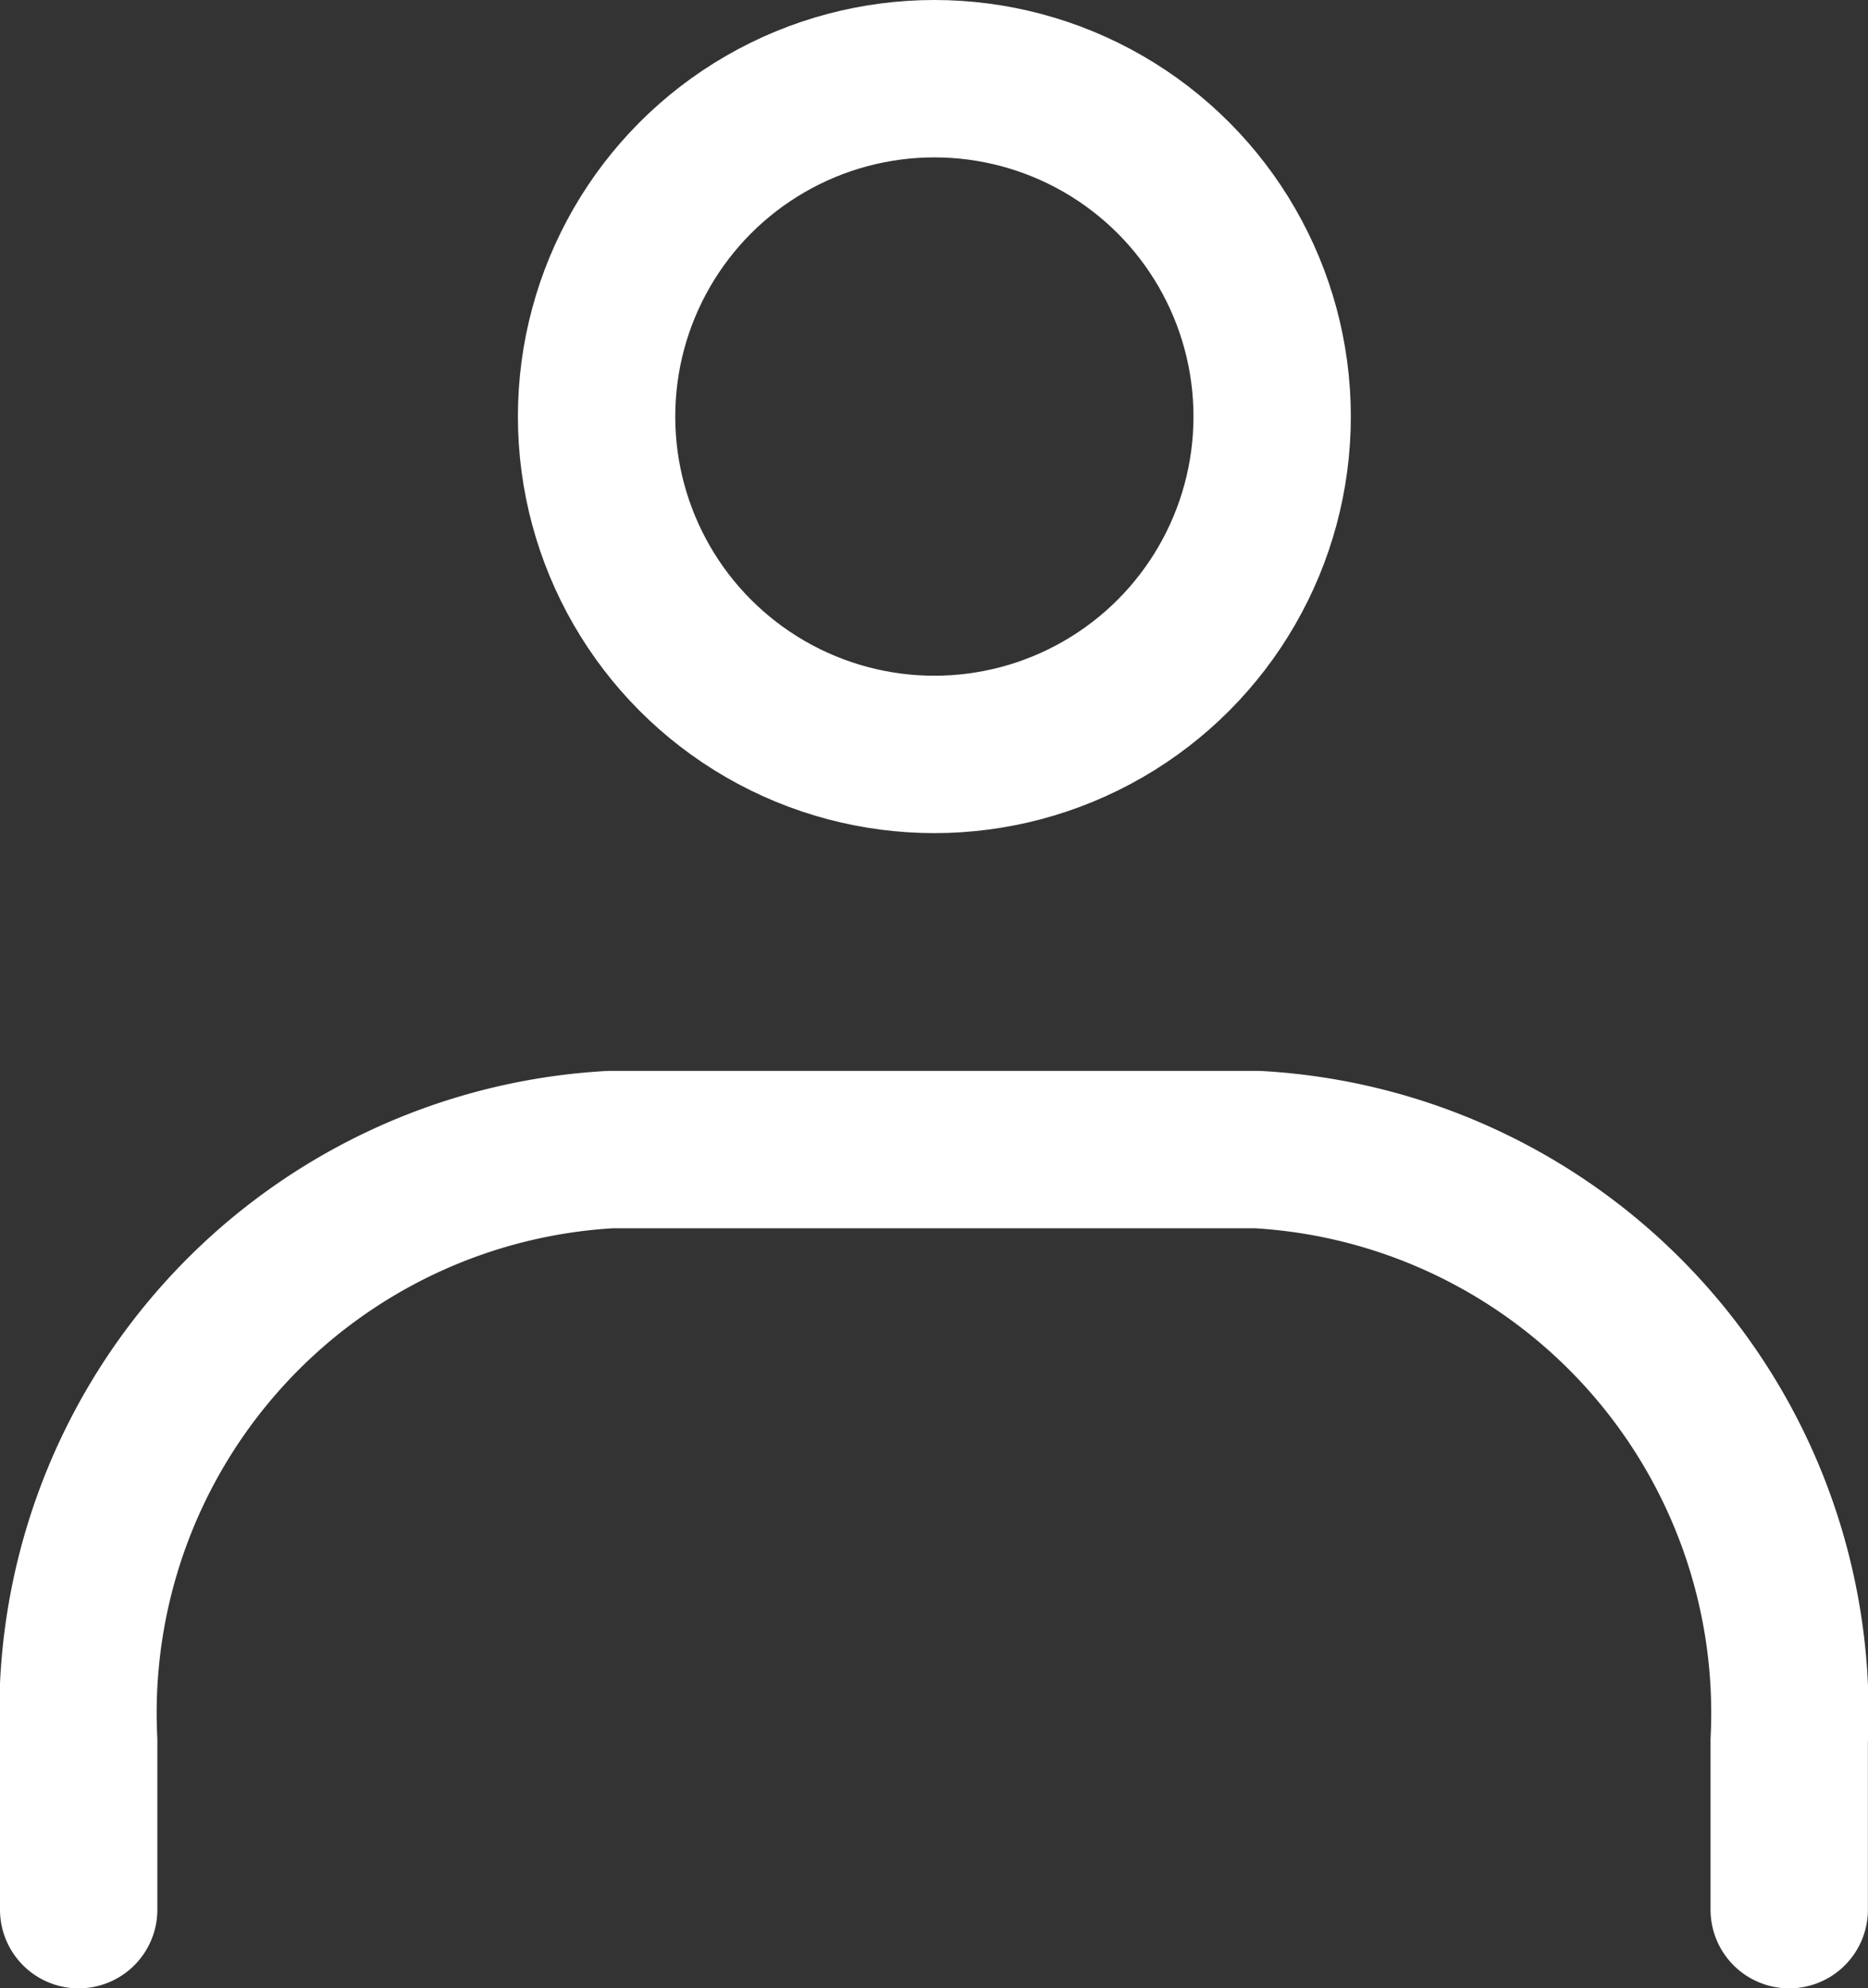
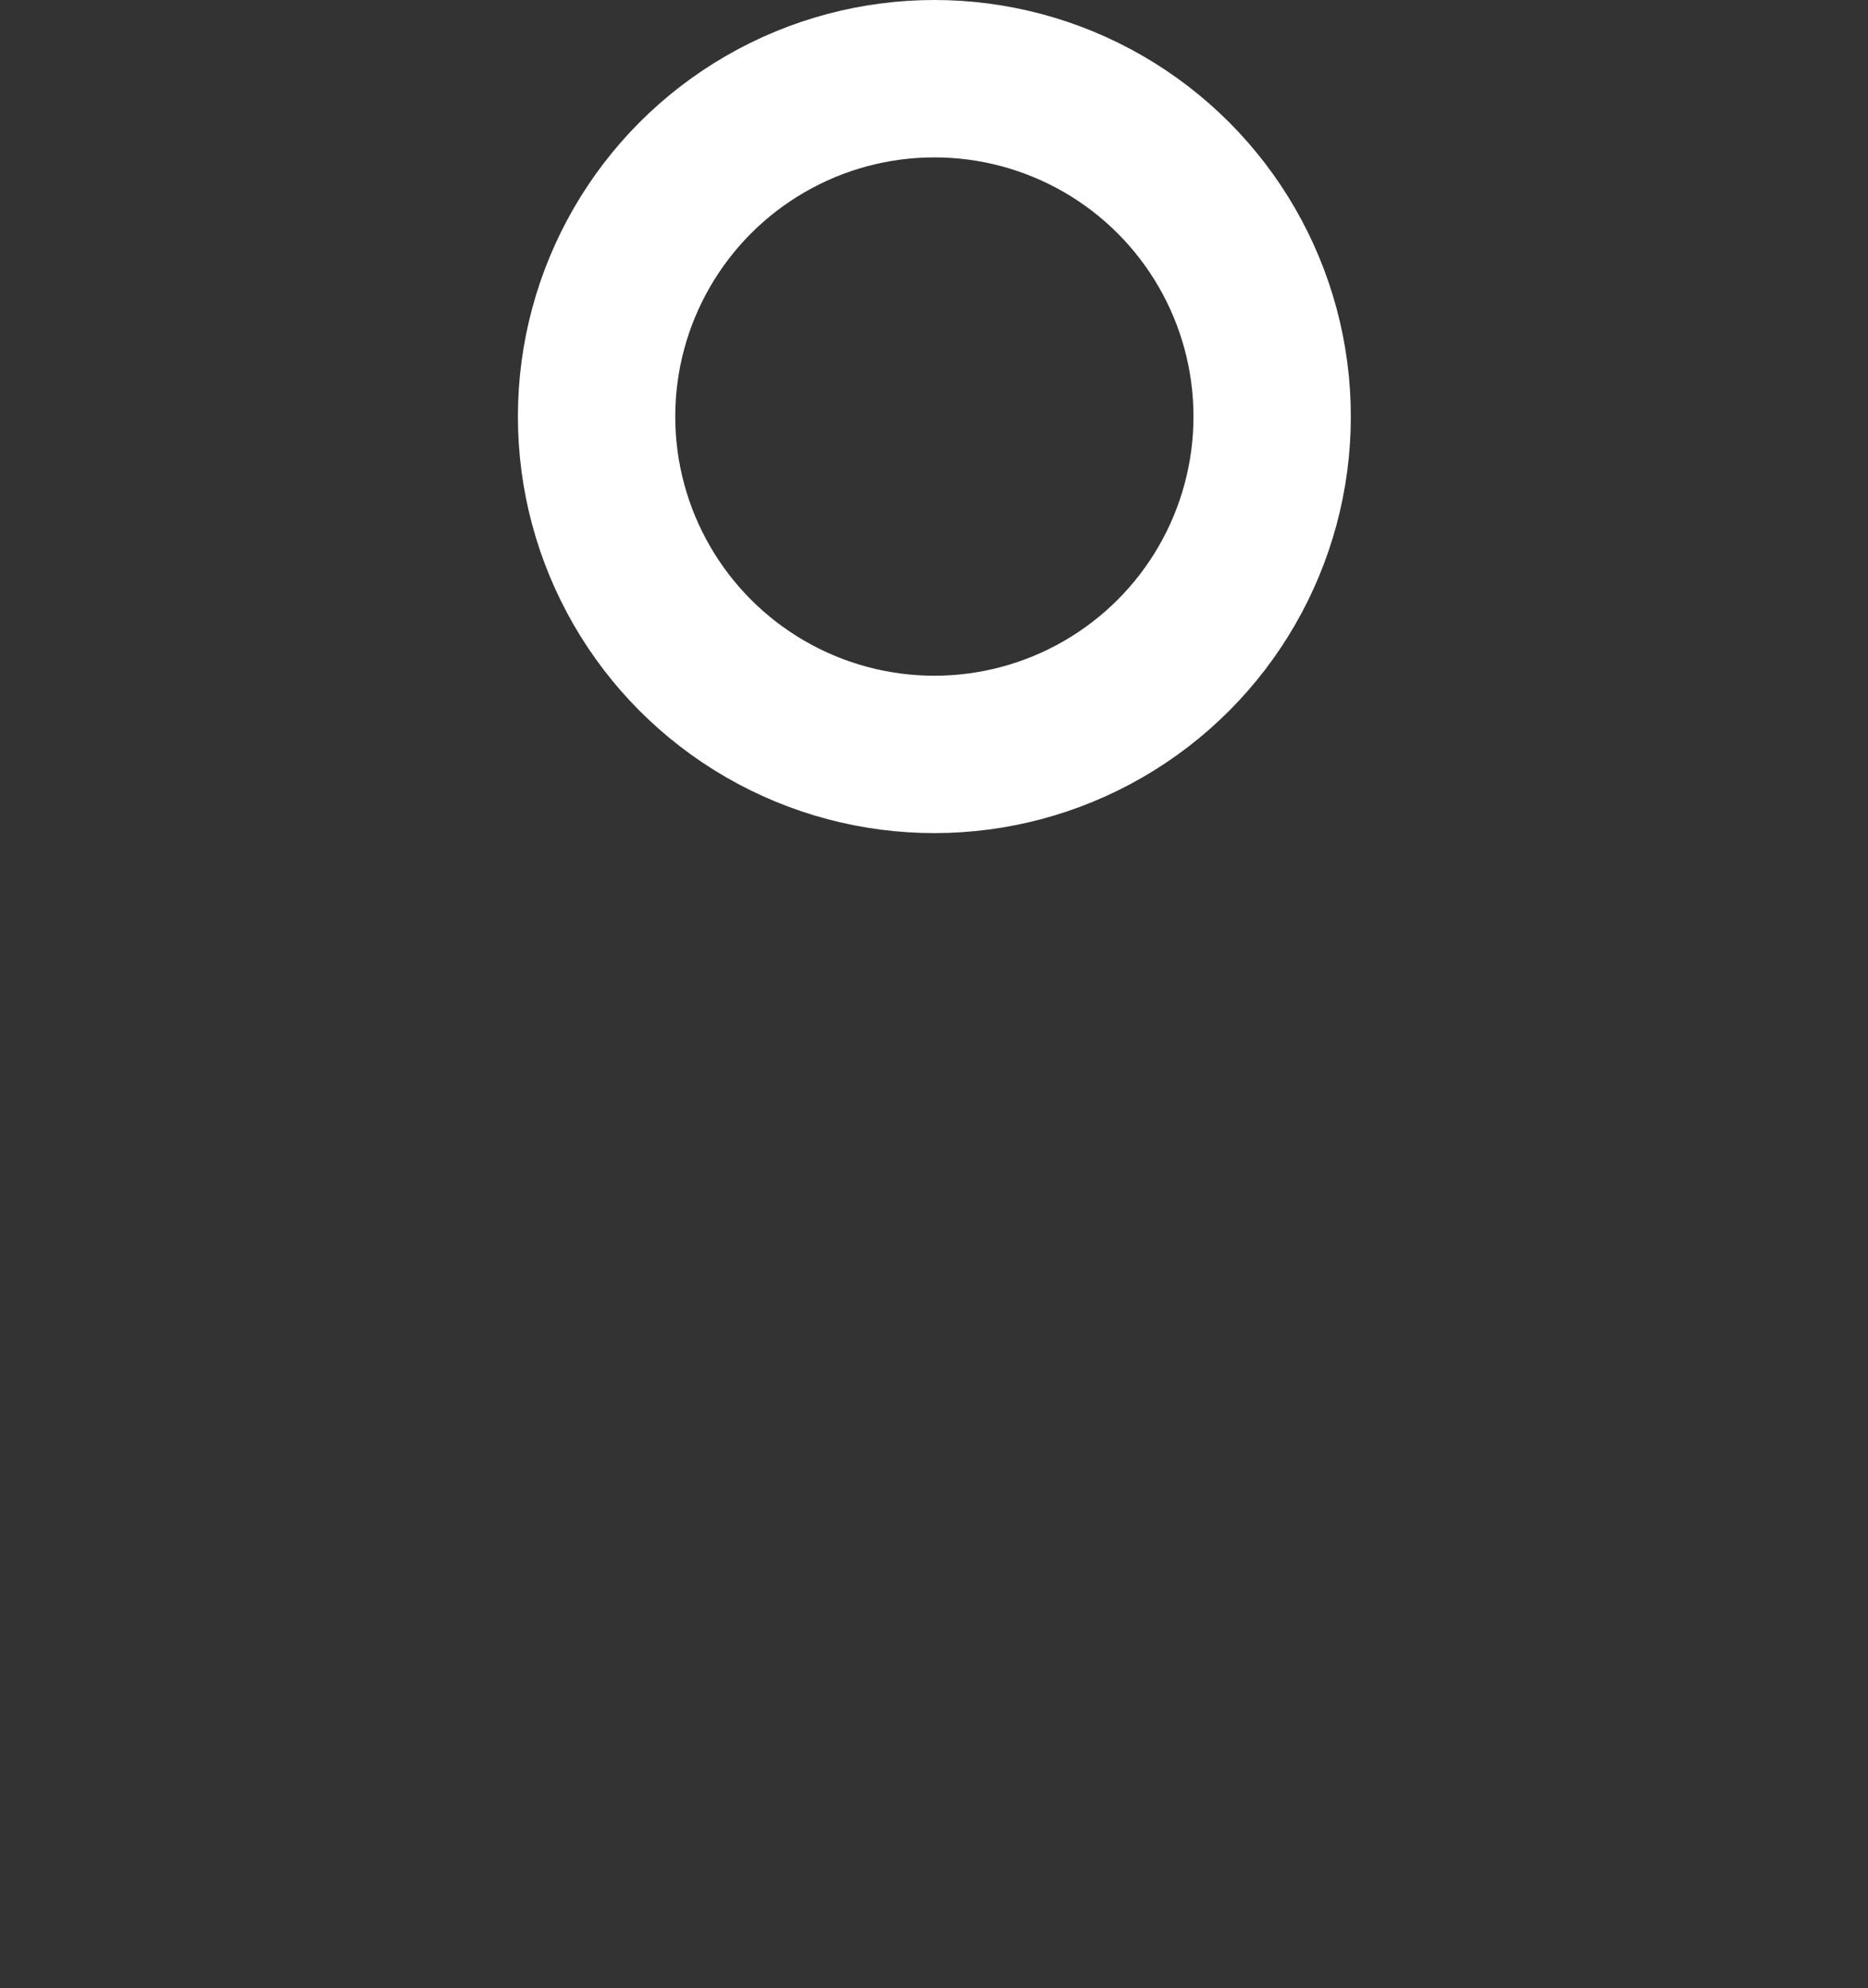
<svg xmlns="http://www.w3.org/2000/svg" width="17.807" height="18.95" viewBox="0 0 17.807 18.95">
  <rect x="0" y="0" width="17.807" height="18.95" fill="#333333" stroke="none" />
  <g id="グループ_1271" data-name="グループ 1271" transform="translate(-1351.25 -27.249)">
    <circle id="楕円形_2" data-name="楕円形 2" cx="3.22" cy="3.22" r="3.22" transform="translate(1356.937 27.999)" fill="none" stroke="#fff" stroke-linecap="round" stroke-linejoin="round" stroke-width="1.5" />
-     <path id="パス_1364" data-name="パス 1364" d="M8.93,34.394v-1.61A5.378,5.378,0,0,1,14,27.15h6.165a5.378,5.378,0,0,1,5.071,5.634v1.61" transform="translate(1343.07 11.055)" fill="none" stroke="#fff" stroke-linecap="round" stroke-linejoin="round" stroke-width="1.5" />
  </g>
</svg>